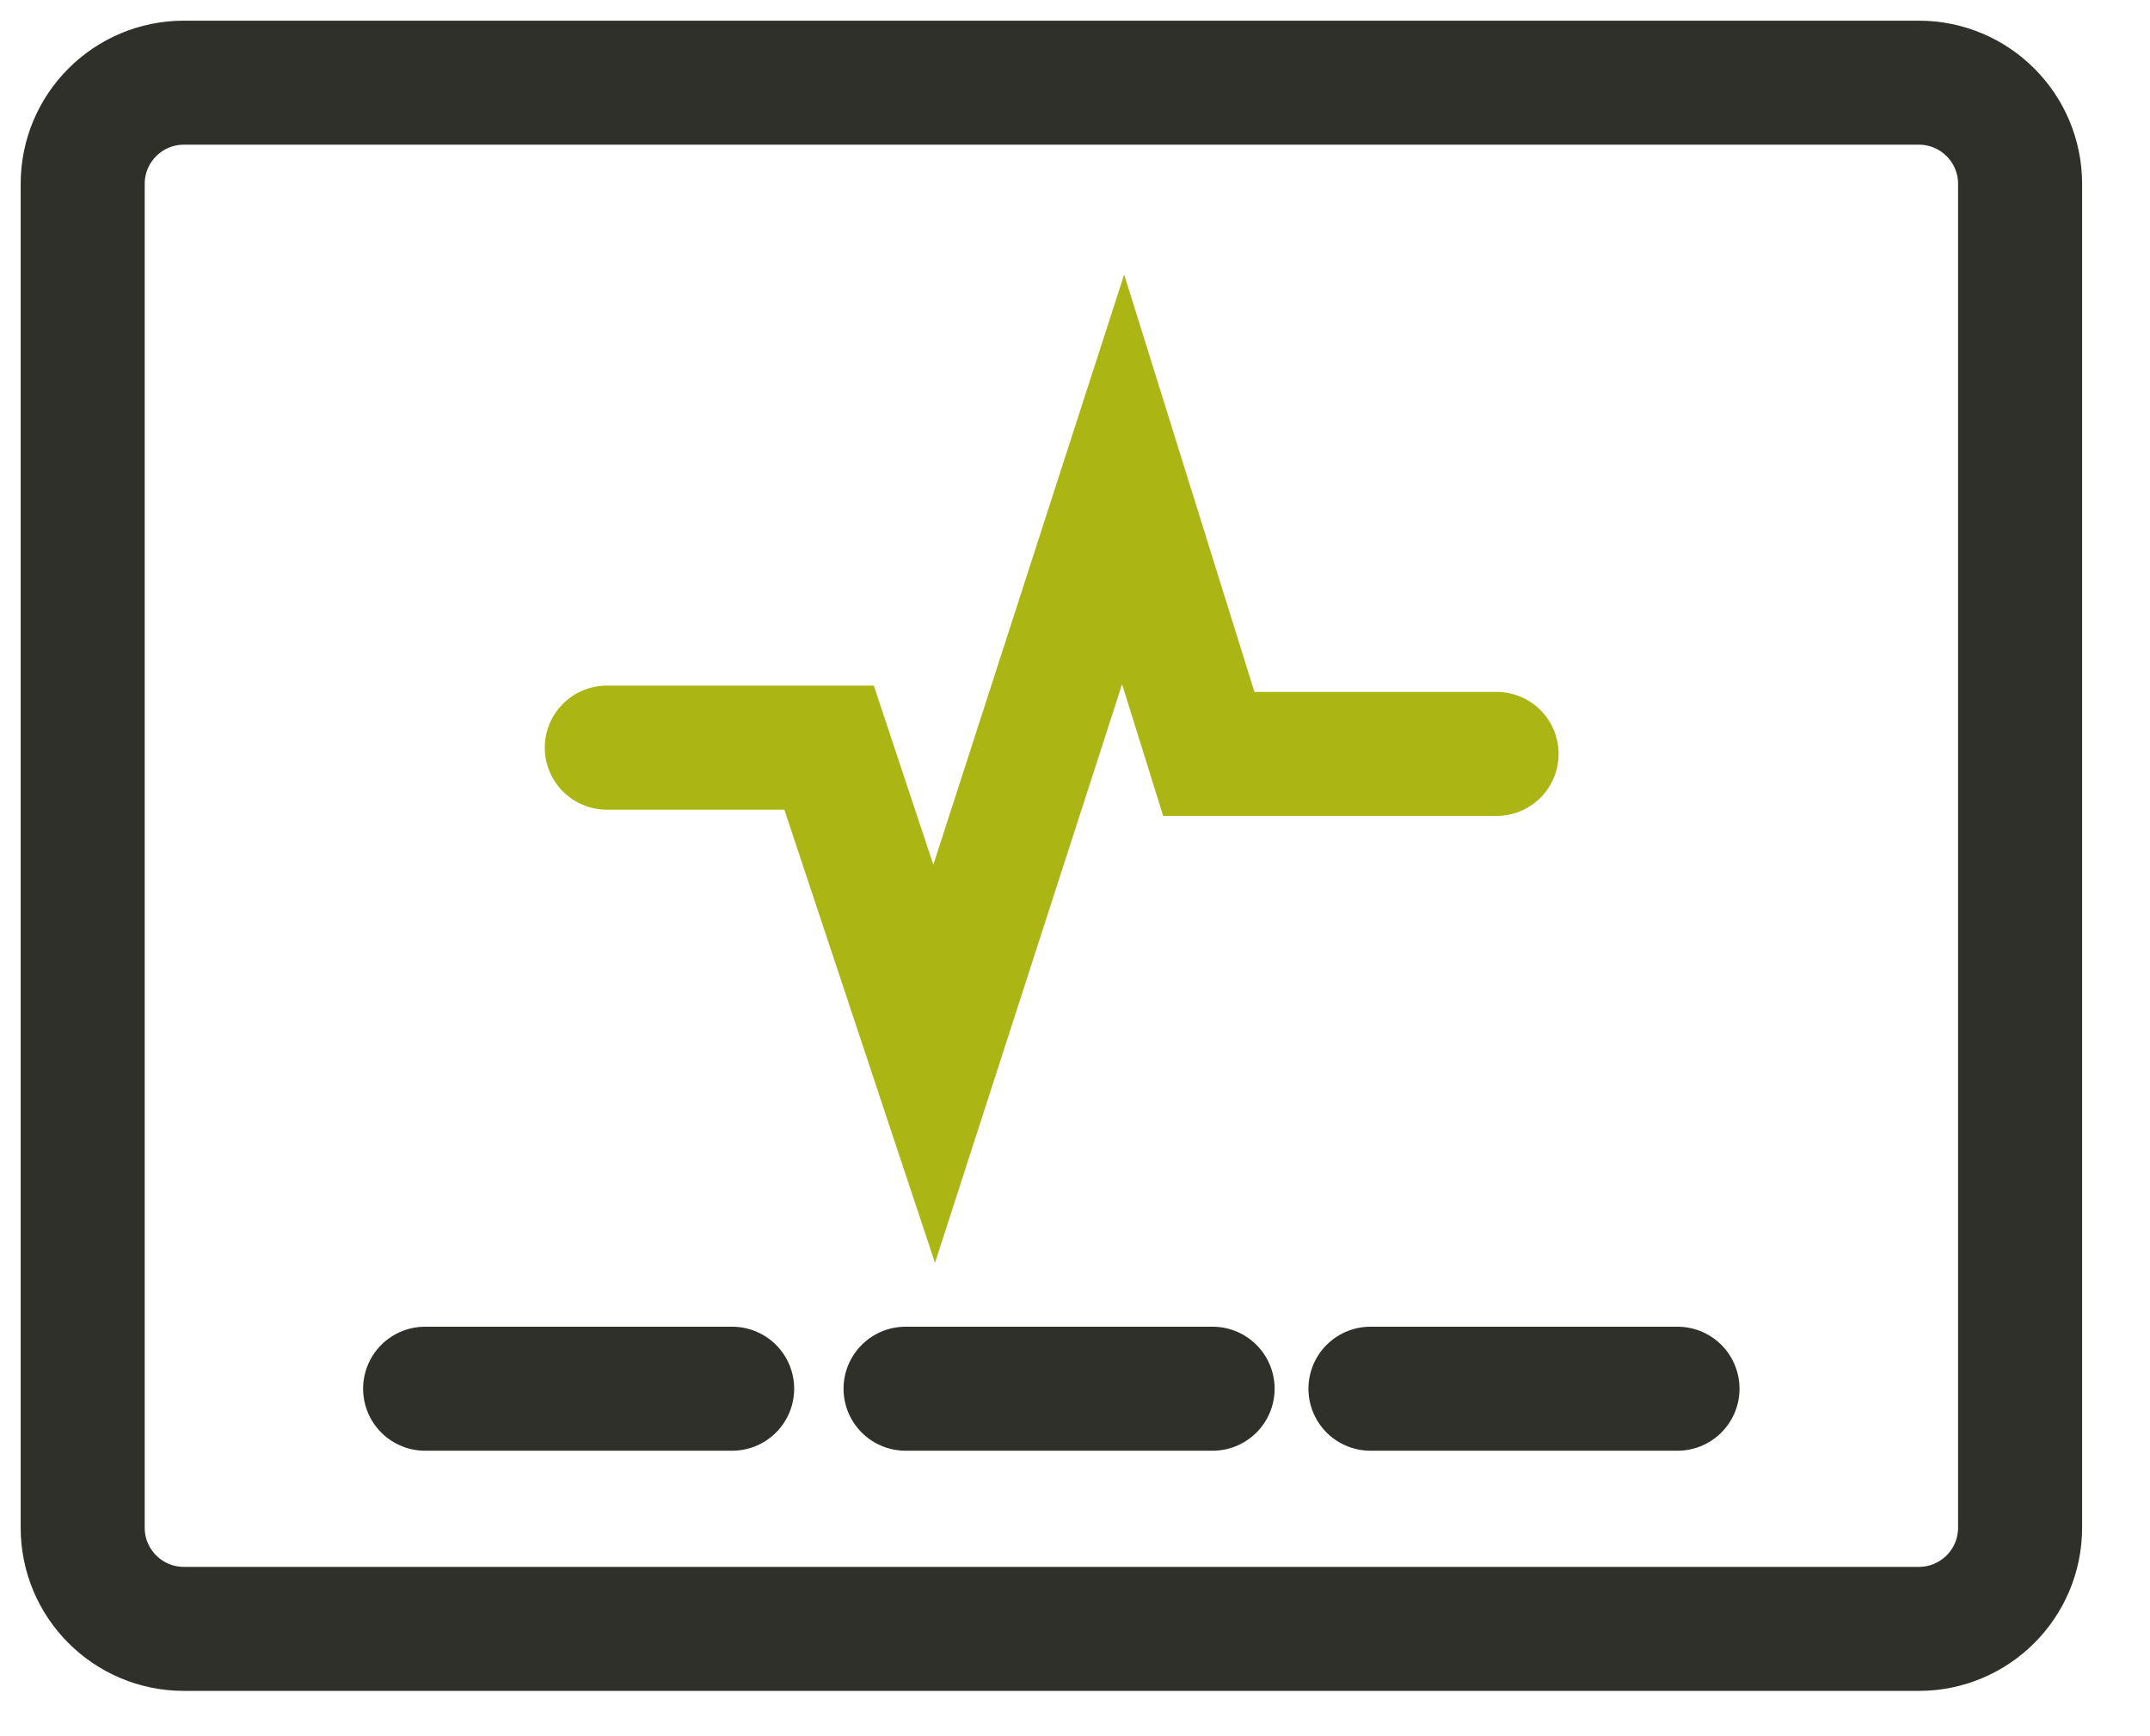
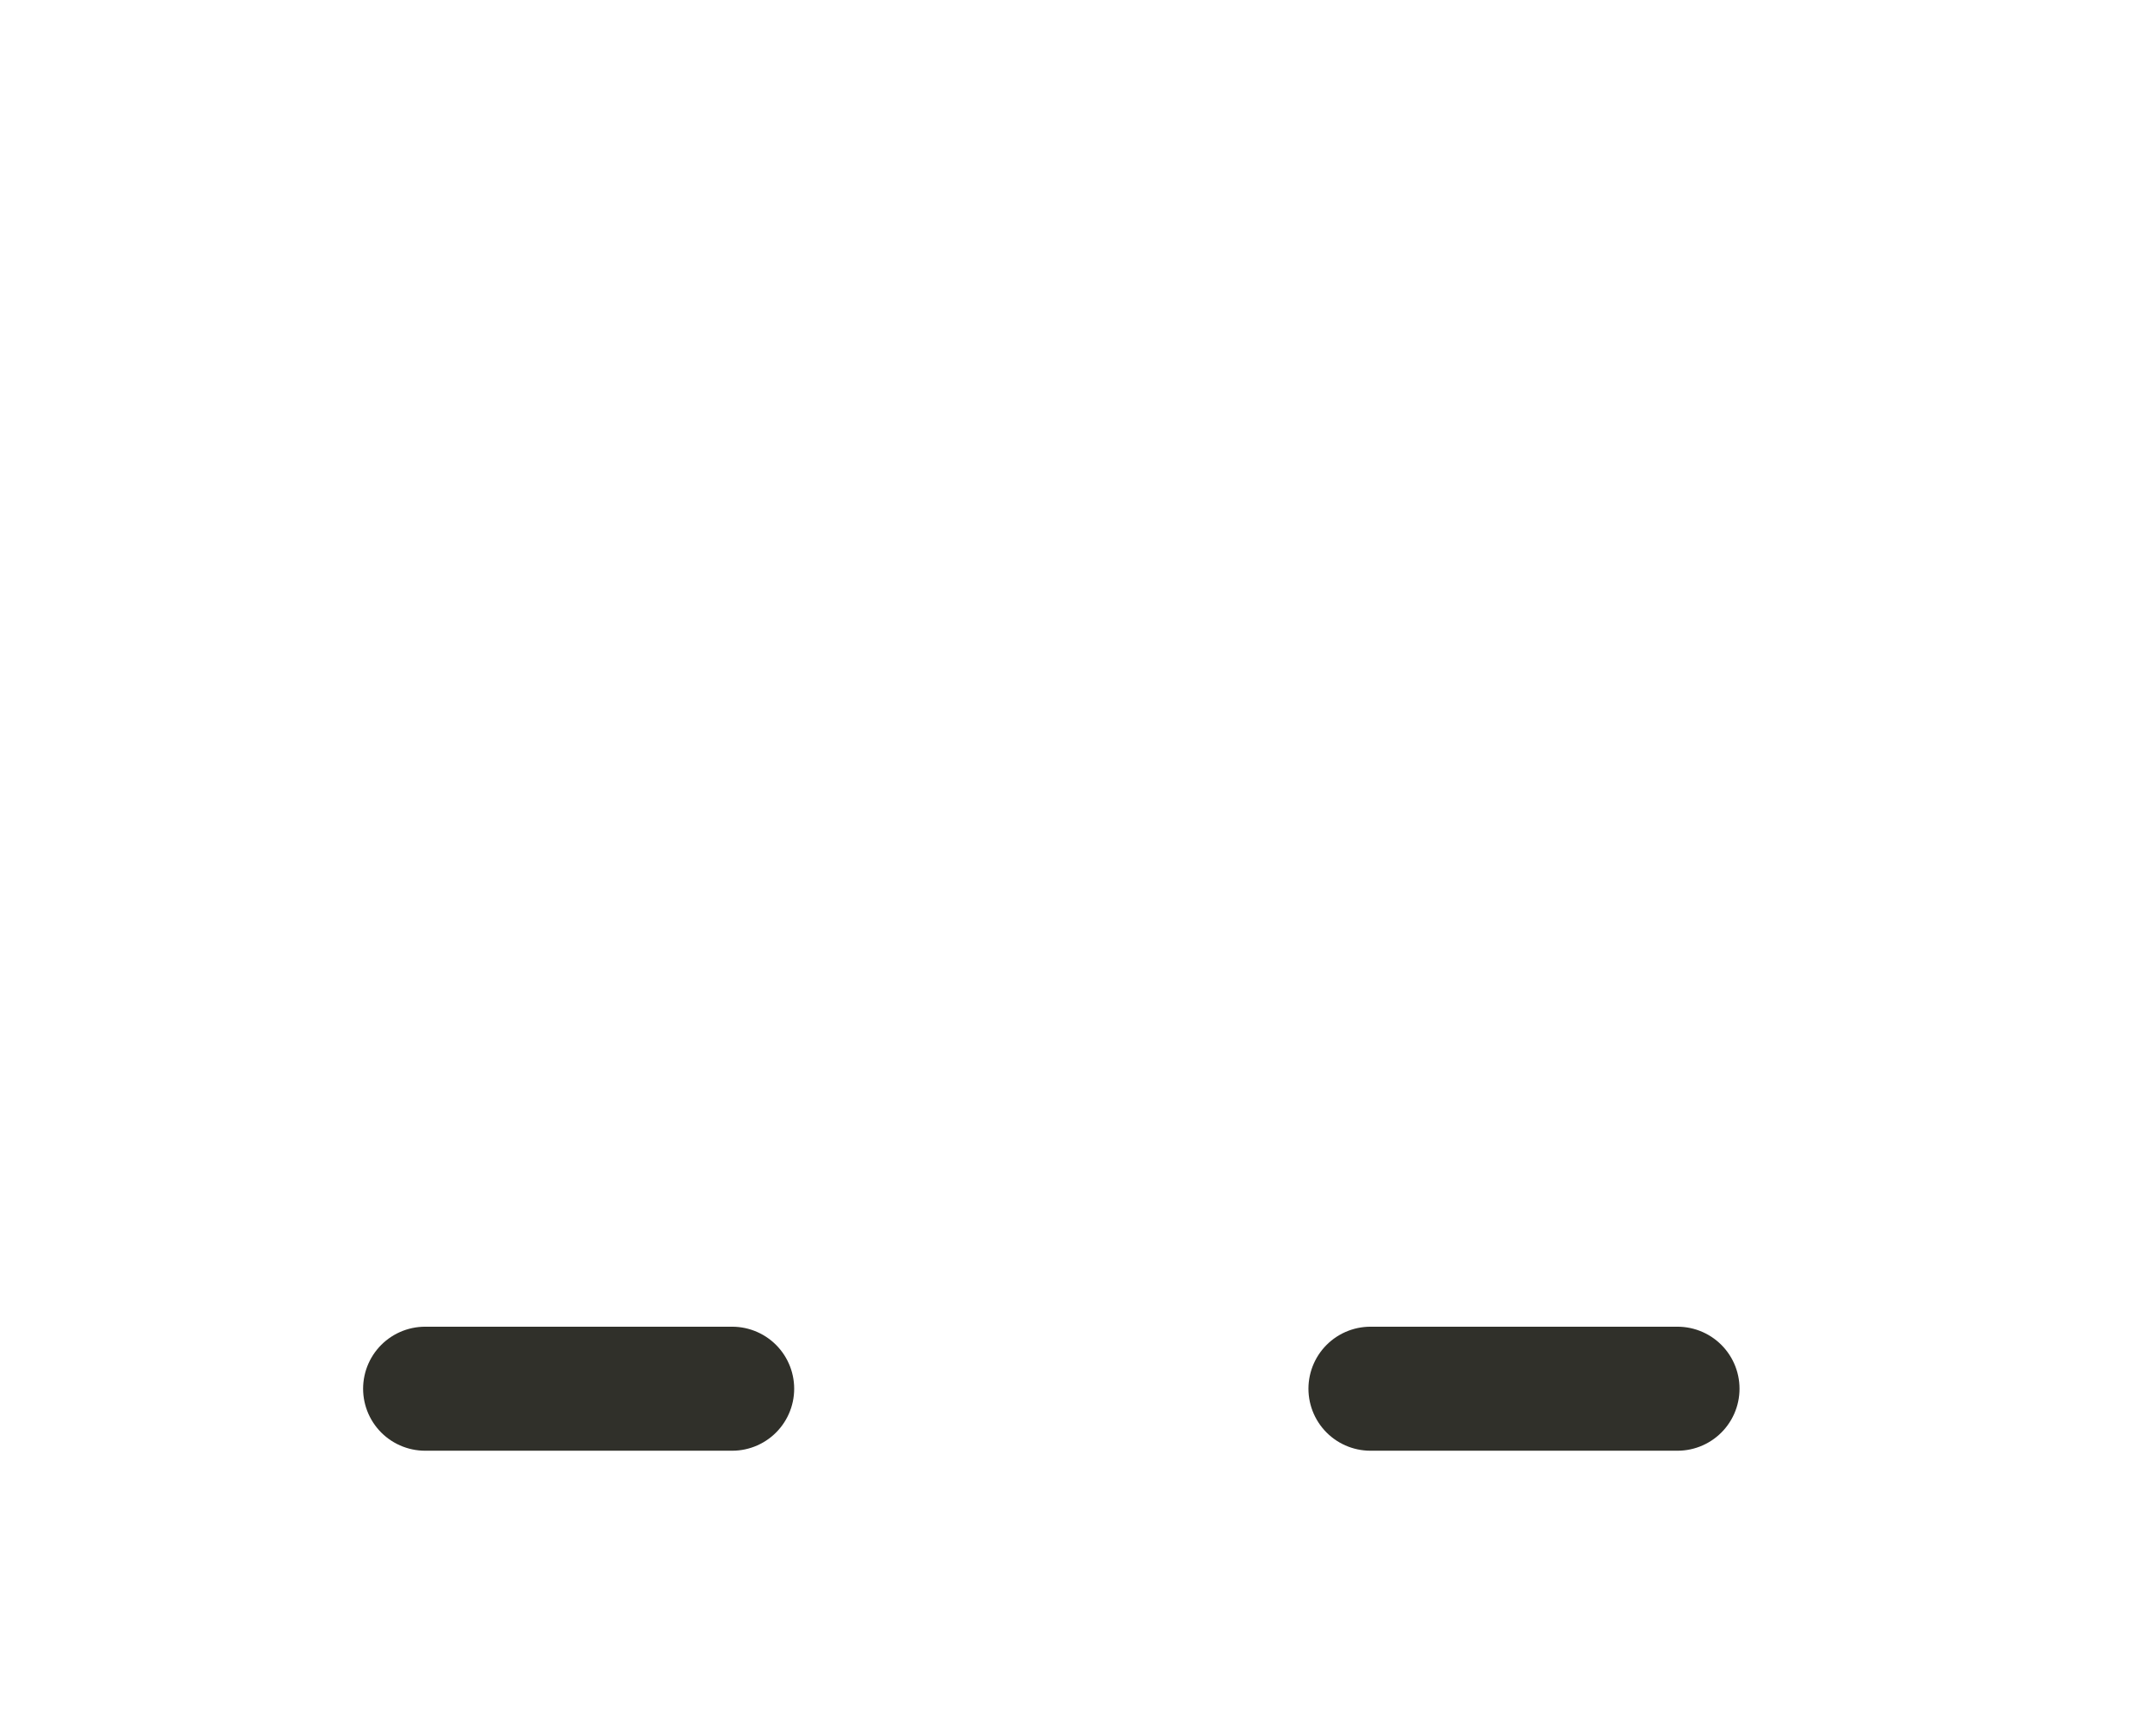
<svg xmlns="http://www.w3.org/2000/svg" width="26" height="21" viewBox="0 0 26 21" fill="none">
-   <path d="M23.204 1H2.224C1.548 1 1 1.548 1 2.224V18.478C1 19.154 1.548 19.702 2.224 19.702H23.204C23.881 19.702 24.429 19.154 24.429 18.478V2.224C24.429 1.548 23.881 1 23.204 1Z" stroke="#30302A" stroke-width="1.5" stroke-miterlimit="10" stroke-linecap="round" />
-   <path d="M7.338 9.043H10.026L11.297 12.867L13.582 5.798L14.618 9.119H18.098" stroke="#ABB513" stroke-width="1.5" stroke-miterlimit="10" stroke-linecap="round" />
  <path d="M5.141 16.797H8.854" stroke="#30302A" stroke-width="1.5" stroke-miterlimit="10" stroke-linecap="round" />
  <path d="M16.573 16.797H20.286" stroke="#30302A" stroke-width="1.5" stroke-miterlimit="10" stroke-linecap="round" />
-   <path d="M10.951 16.797H14.664" stroke="#30302A" stroke-width="1.5" stroke-miterlimit="10" stroke-linecap="round" />
</svg>